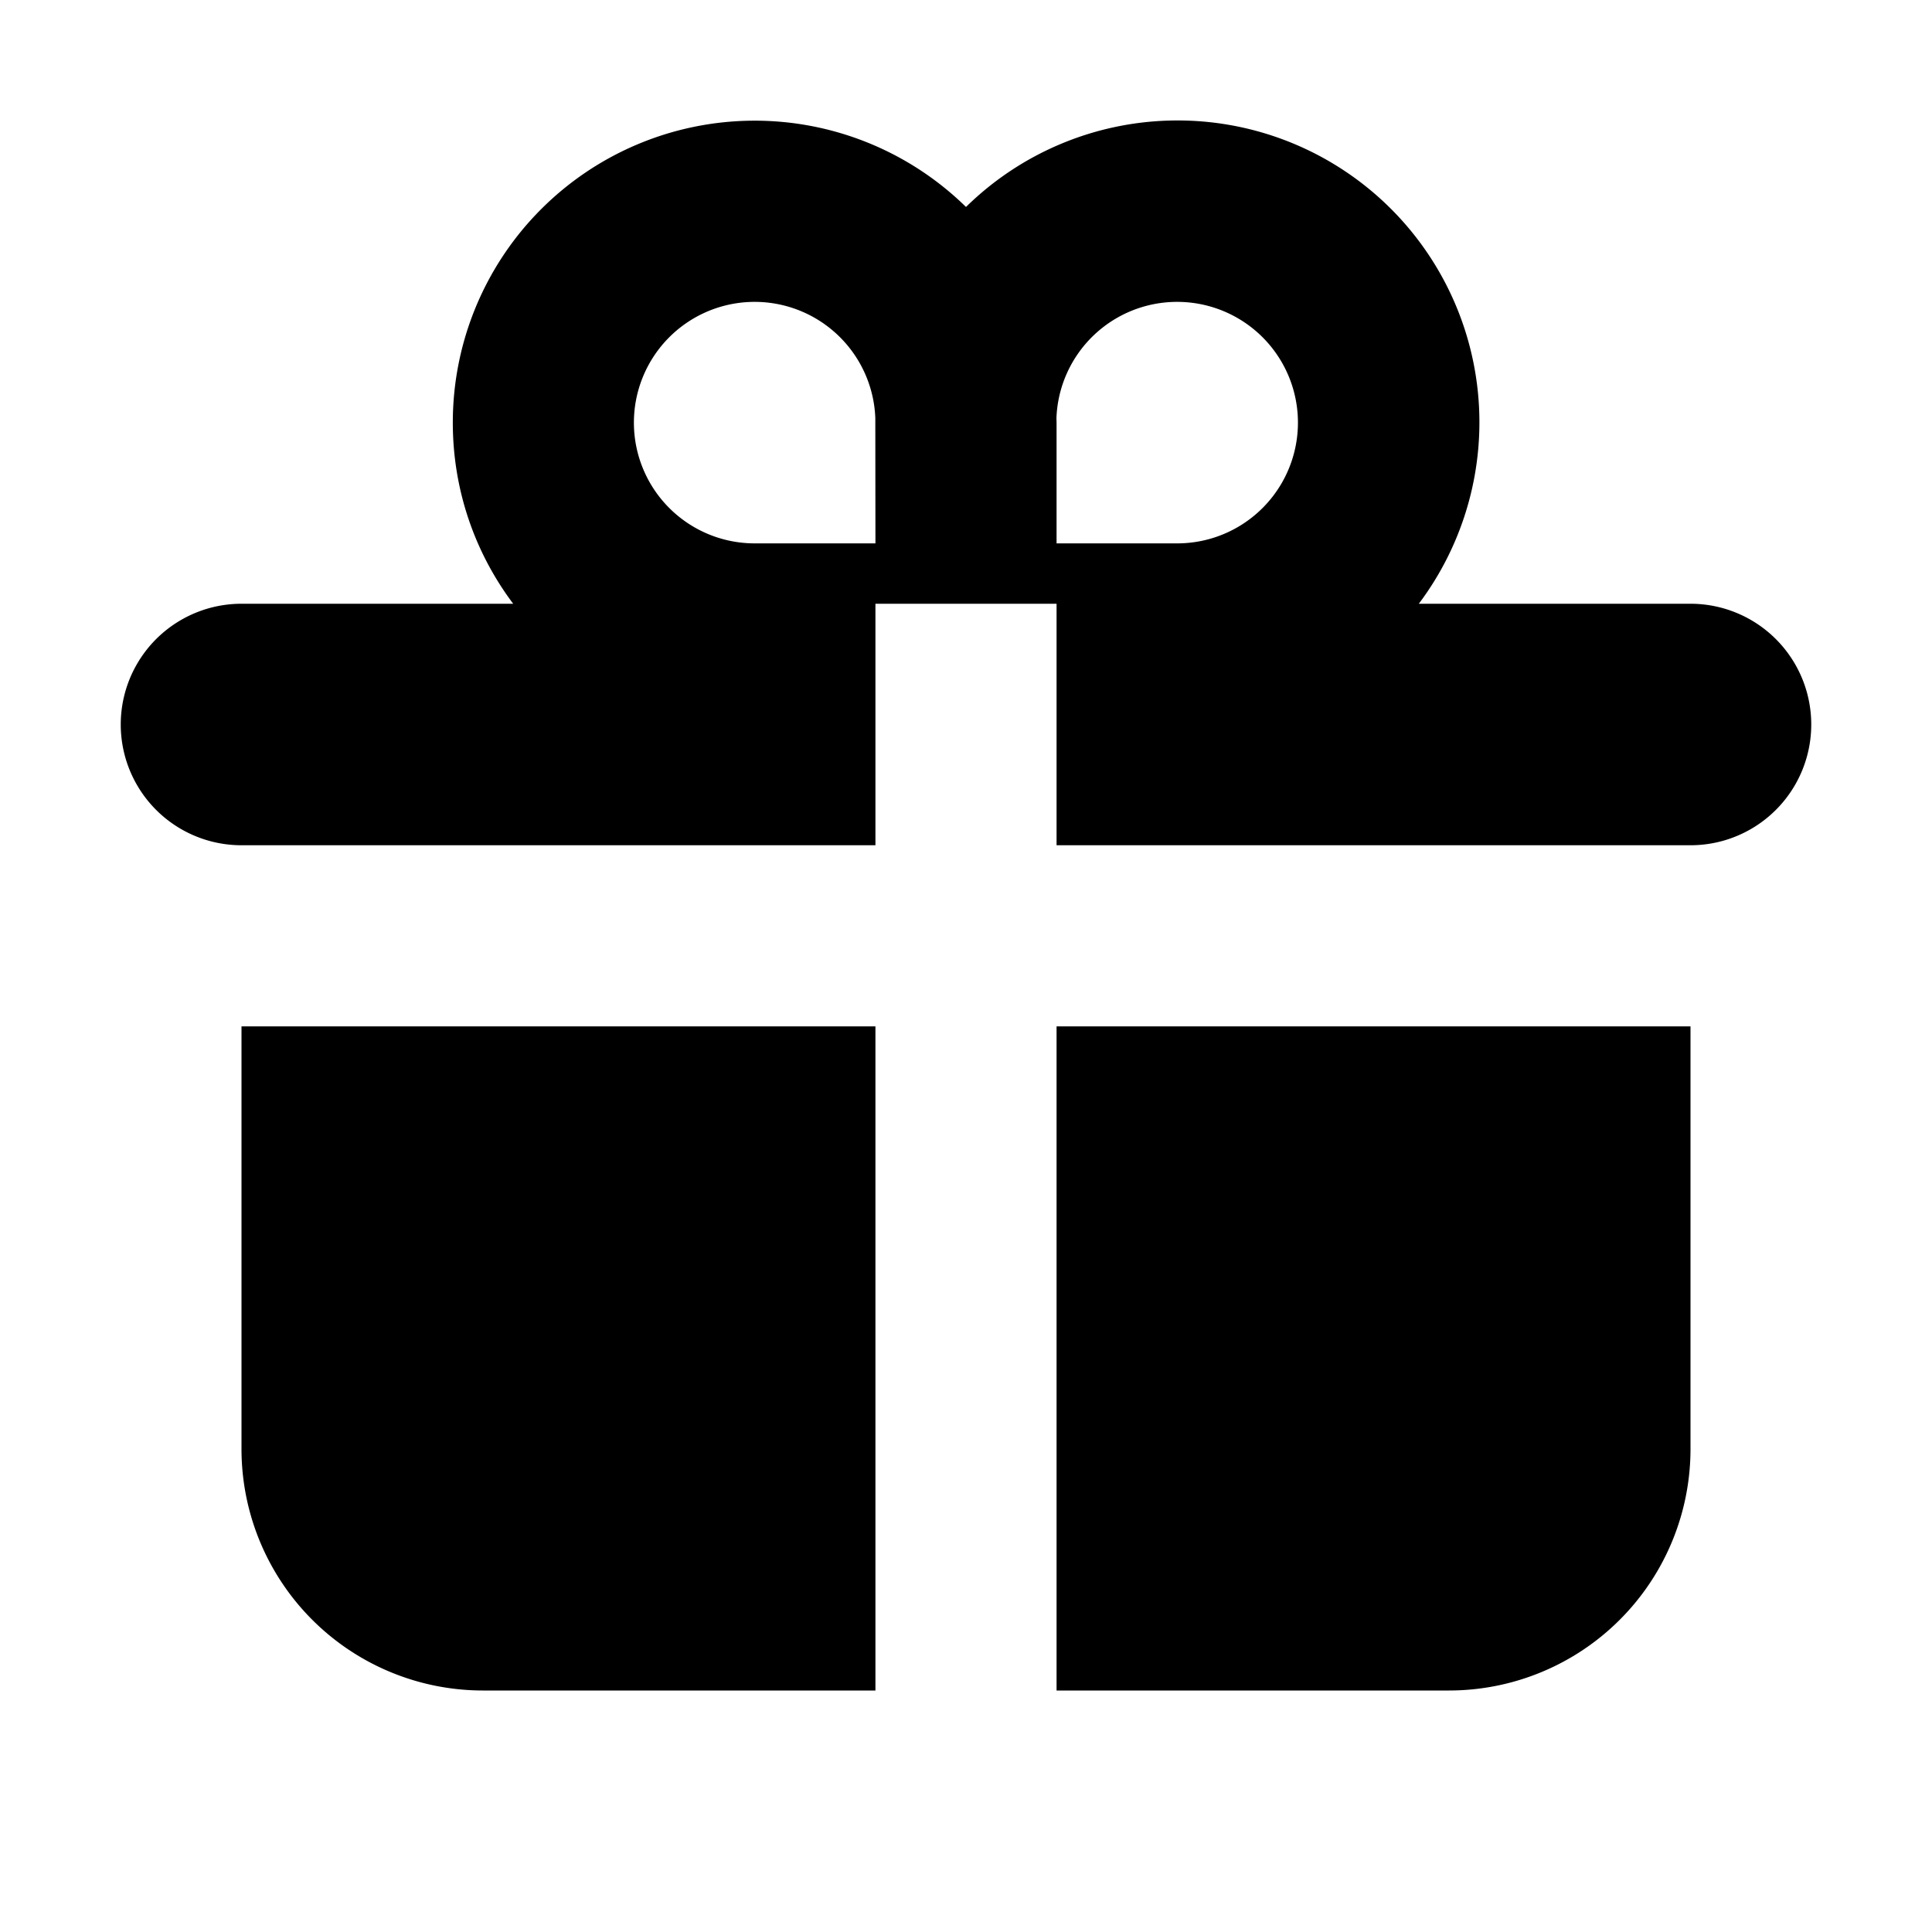
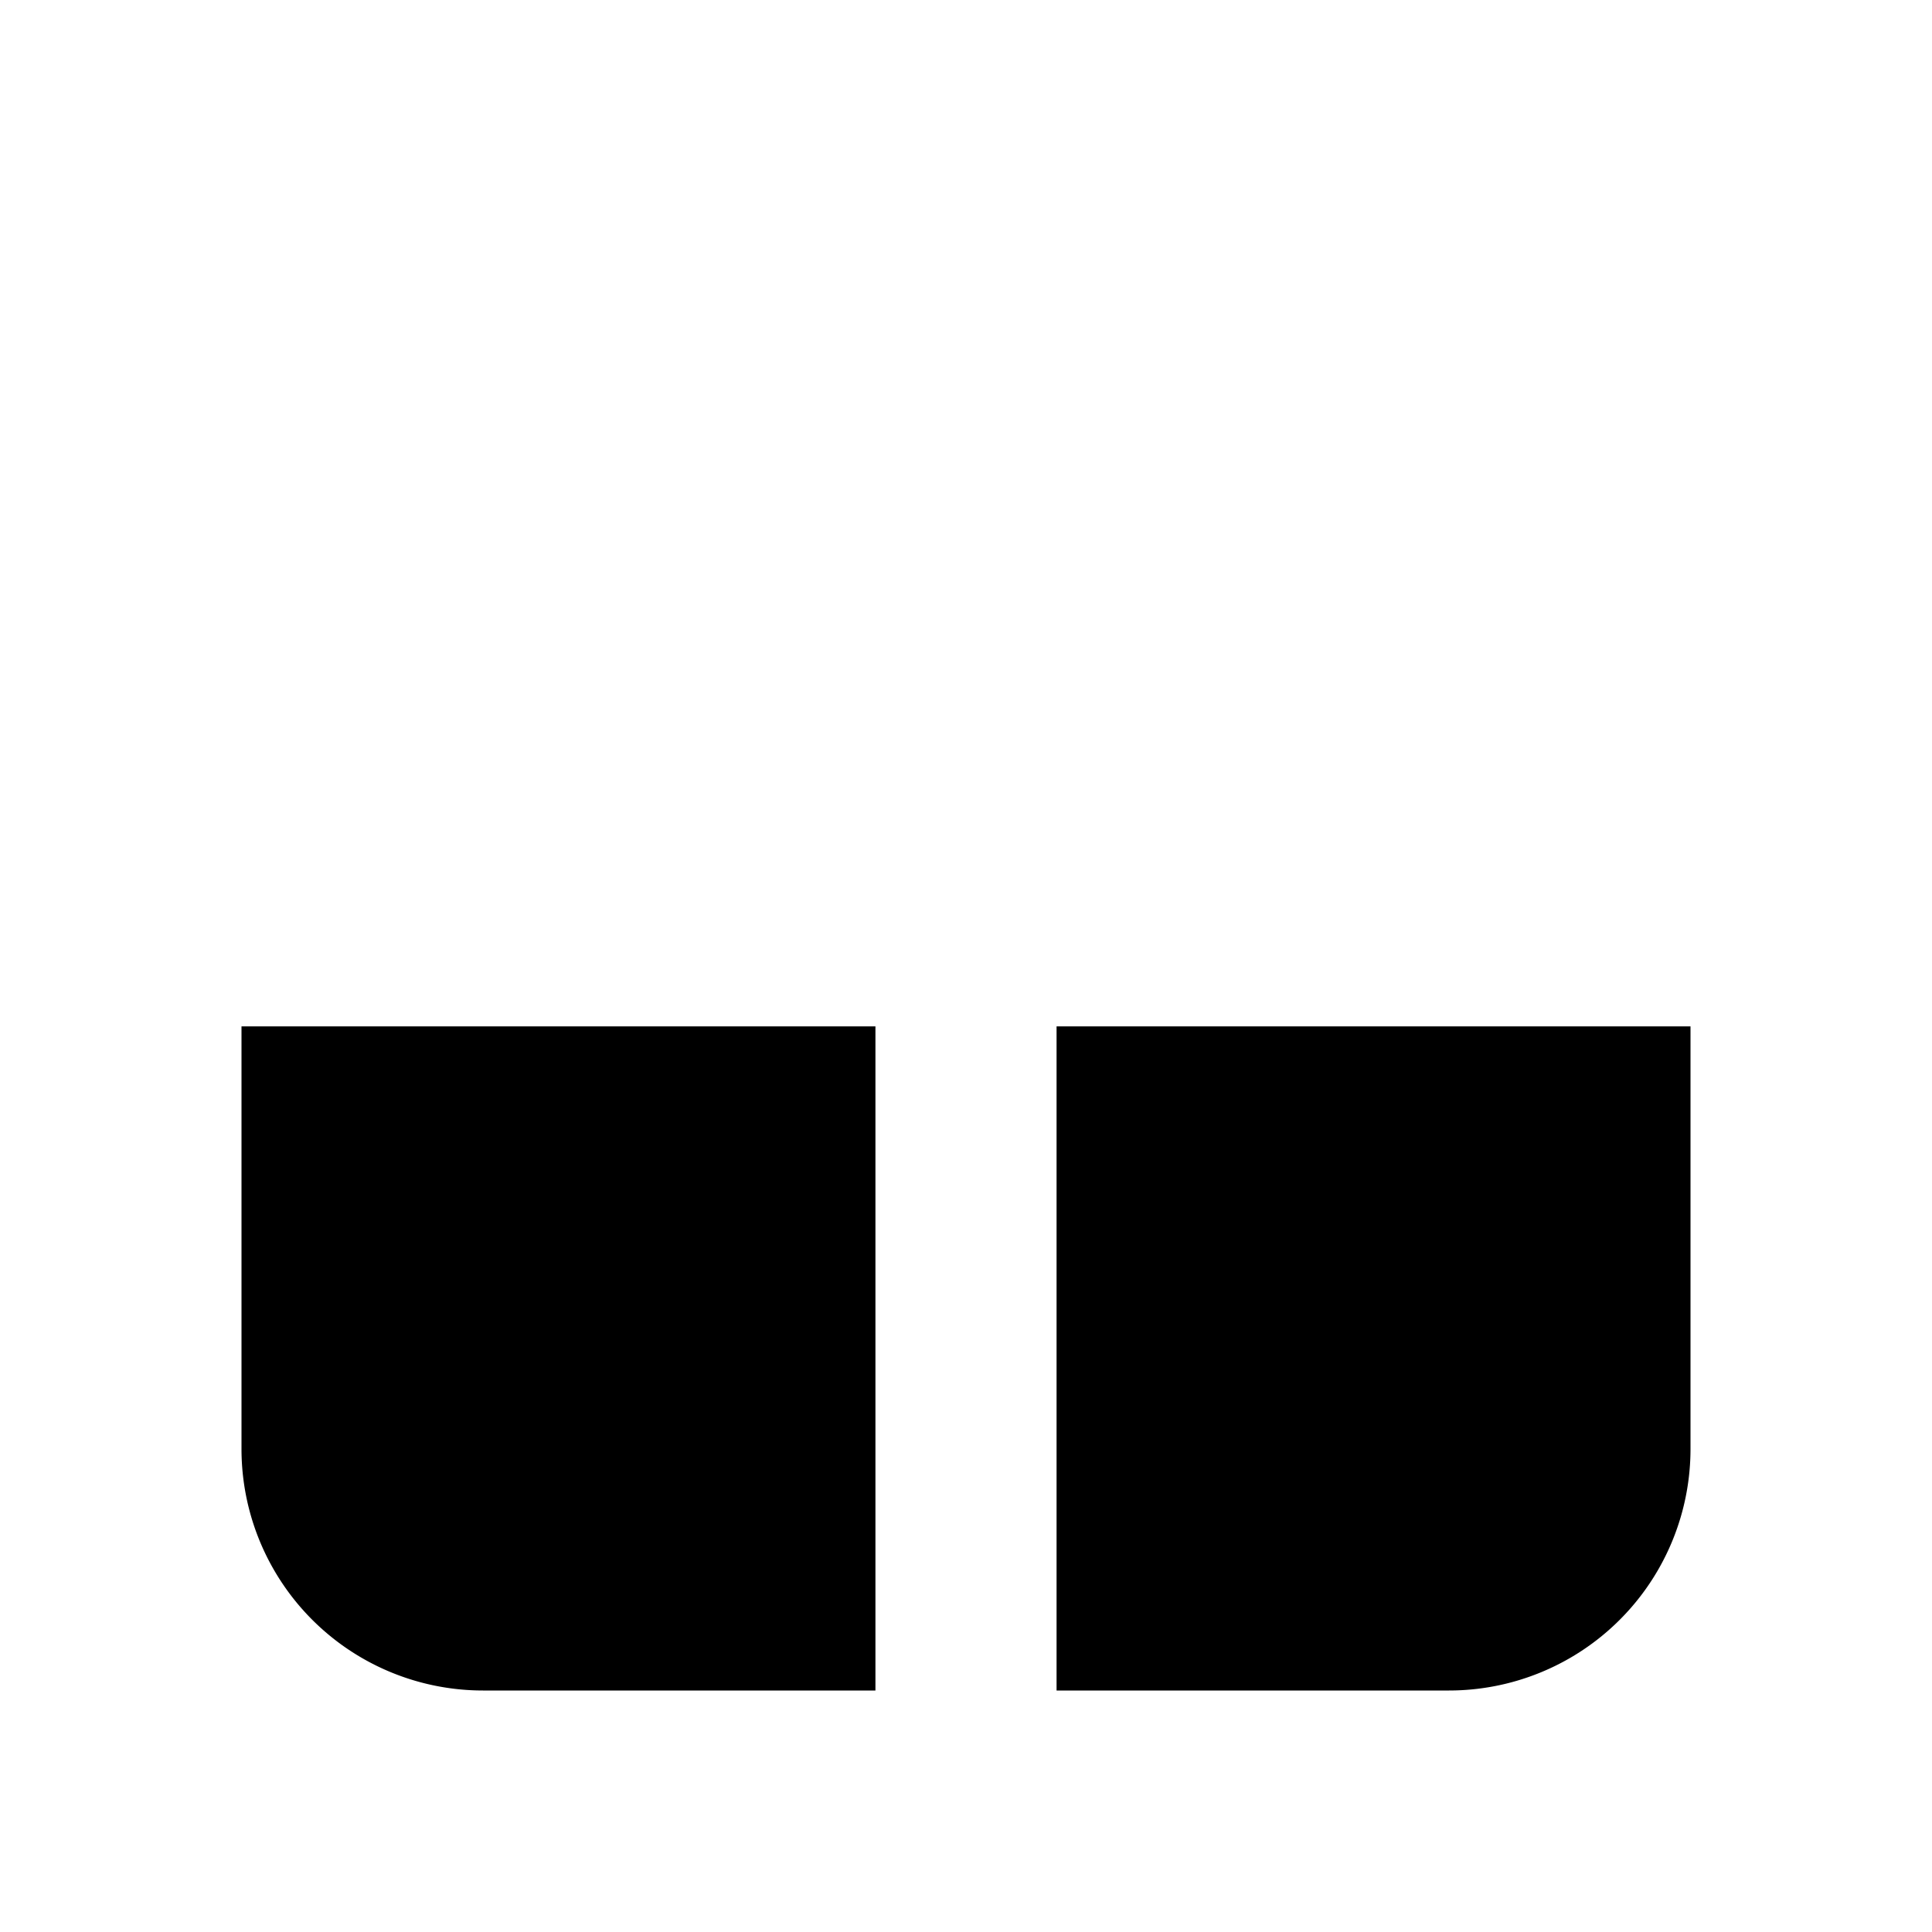
<svg xmlns="http://www.w3.org/2000/svg" viewBox="0 0 16 16" fill="currentColor" aria-hidden="true" data-slot="icon">
-   <path fill-rule="evenodd" d="M3.75 3.5c0 .563.186 1.082.5 1.5H2a1 1 0 0 0 0 2h5.25V5h1.5v2H14a1 1 0 1 0 0-2h-2.25A2.5 2.5 0 0 0 8 1.714 2.5 2.5 0 0 0 3.75 3.5Zm3.499 0v-.038A1 1 0 1 0 6.25 4.5h1l-.001-1Zm2.5-1a1 1 0 0 0-1 .962l.001.038v1h.999a1 1 0 0 0 0-2Z" clip-rule="evenodd" />
  <path d="M7.25 8.5H2V12a2 2 0 0 0 2 2h3.25V8.5ZM8.75 14V8.5H14V12a2 2 0 0 1-2 2H8.75Z" />
</svg>